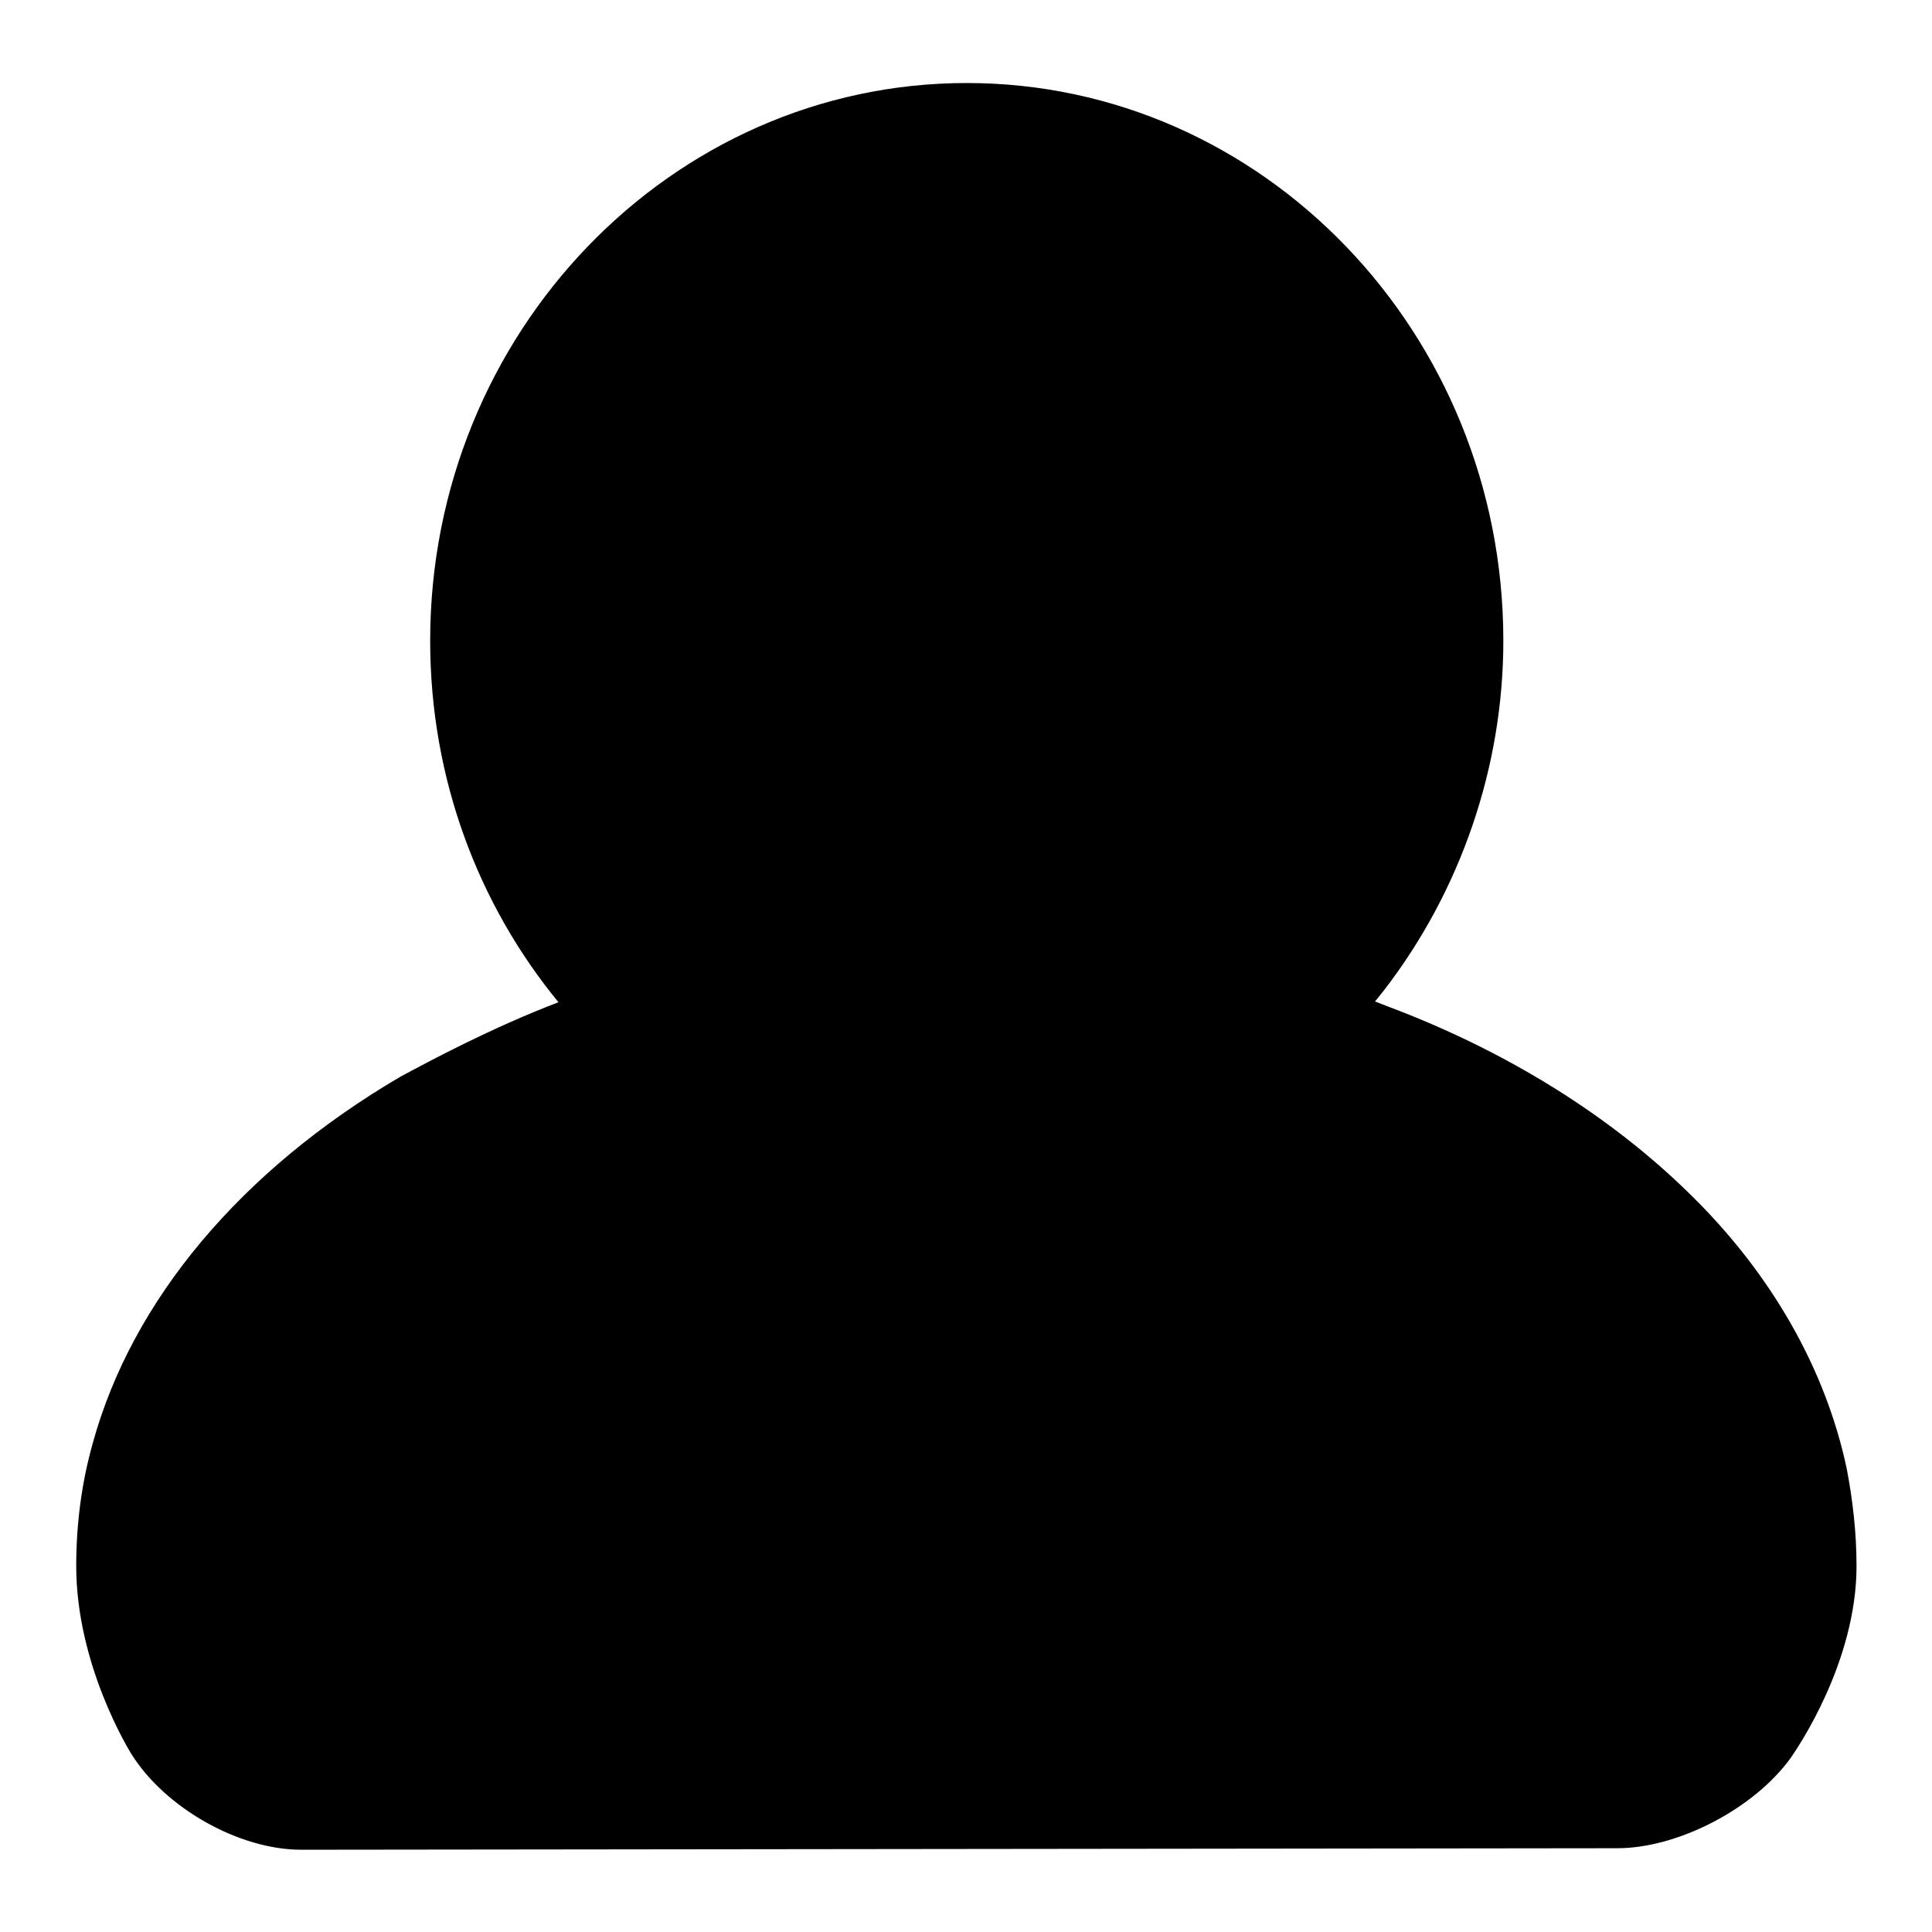
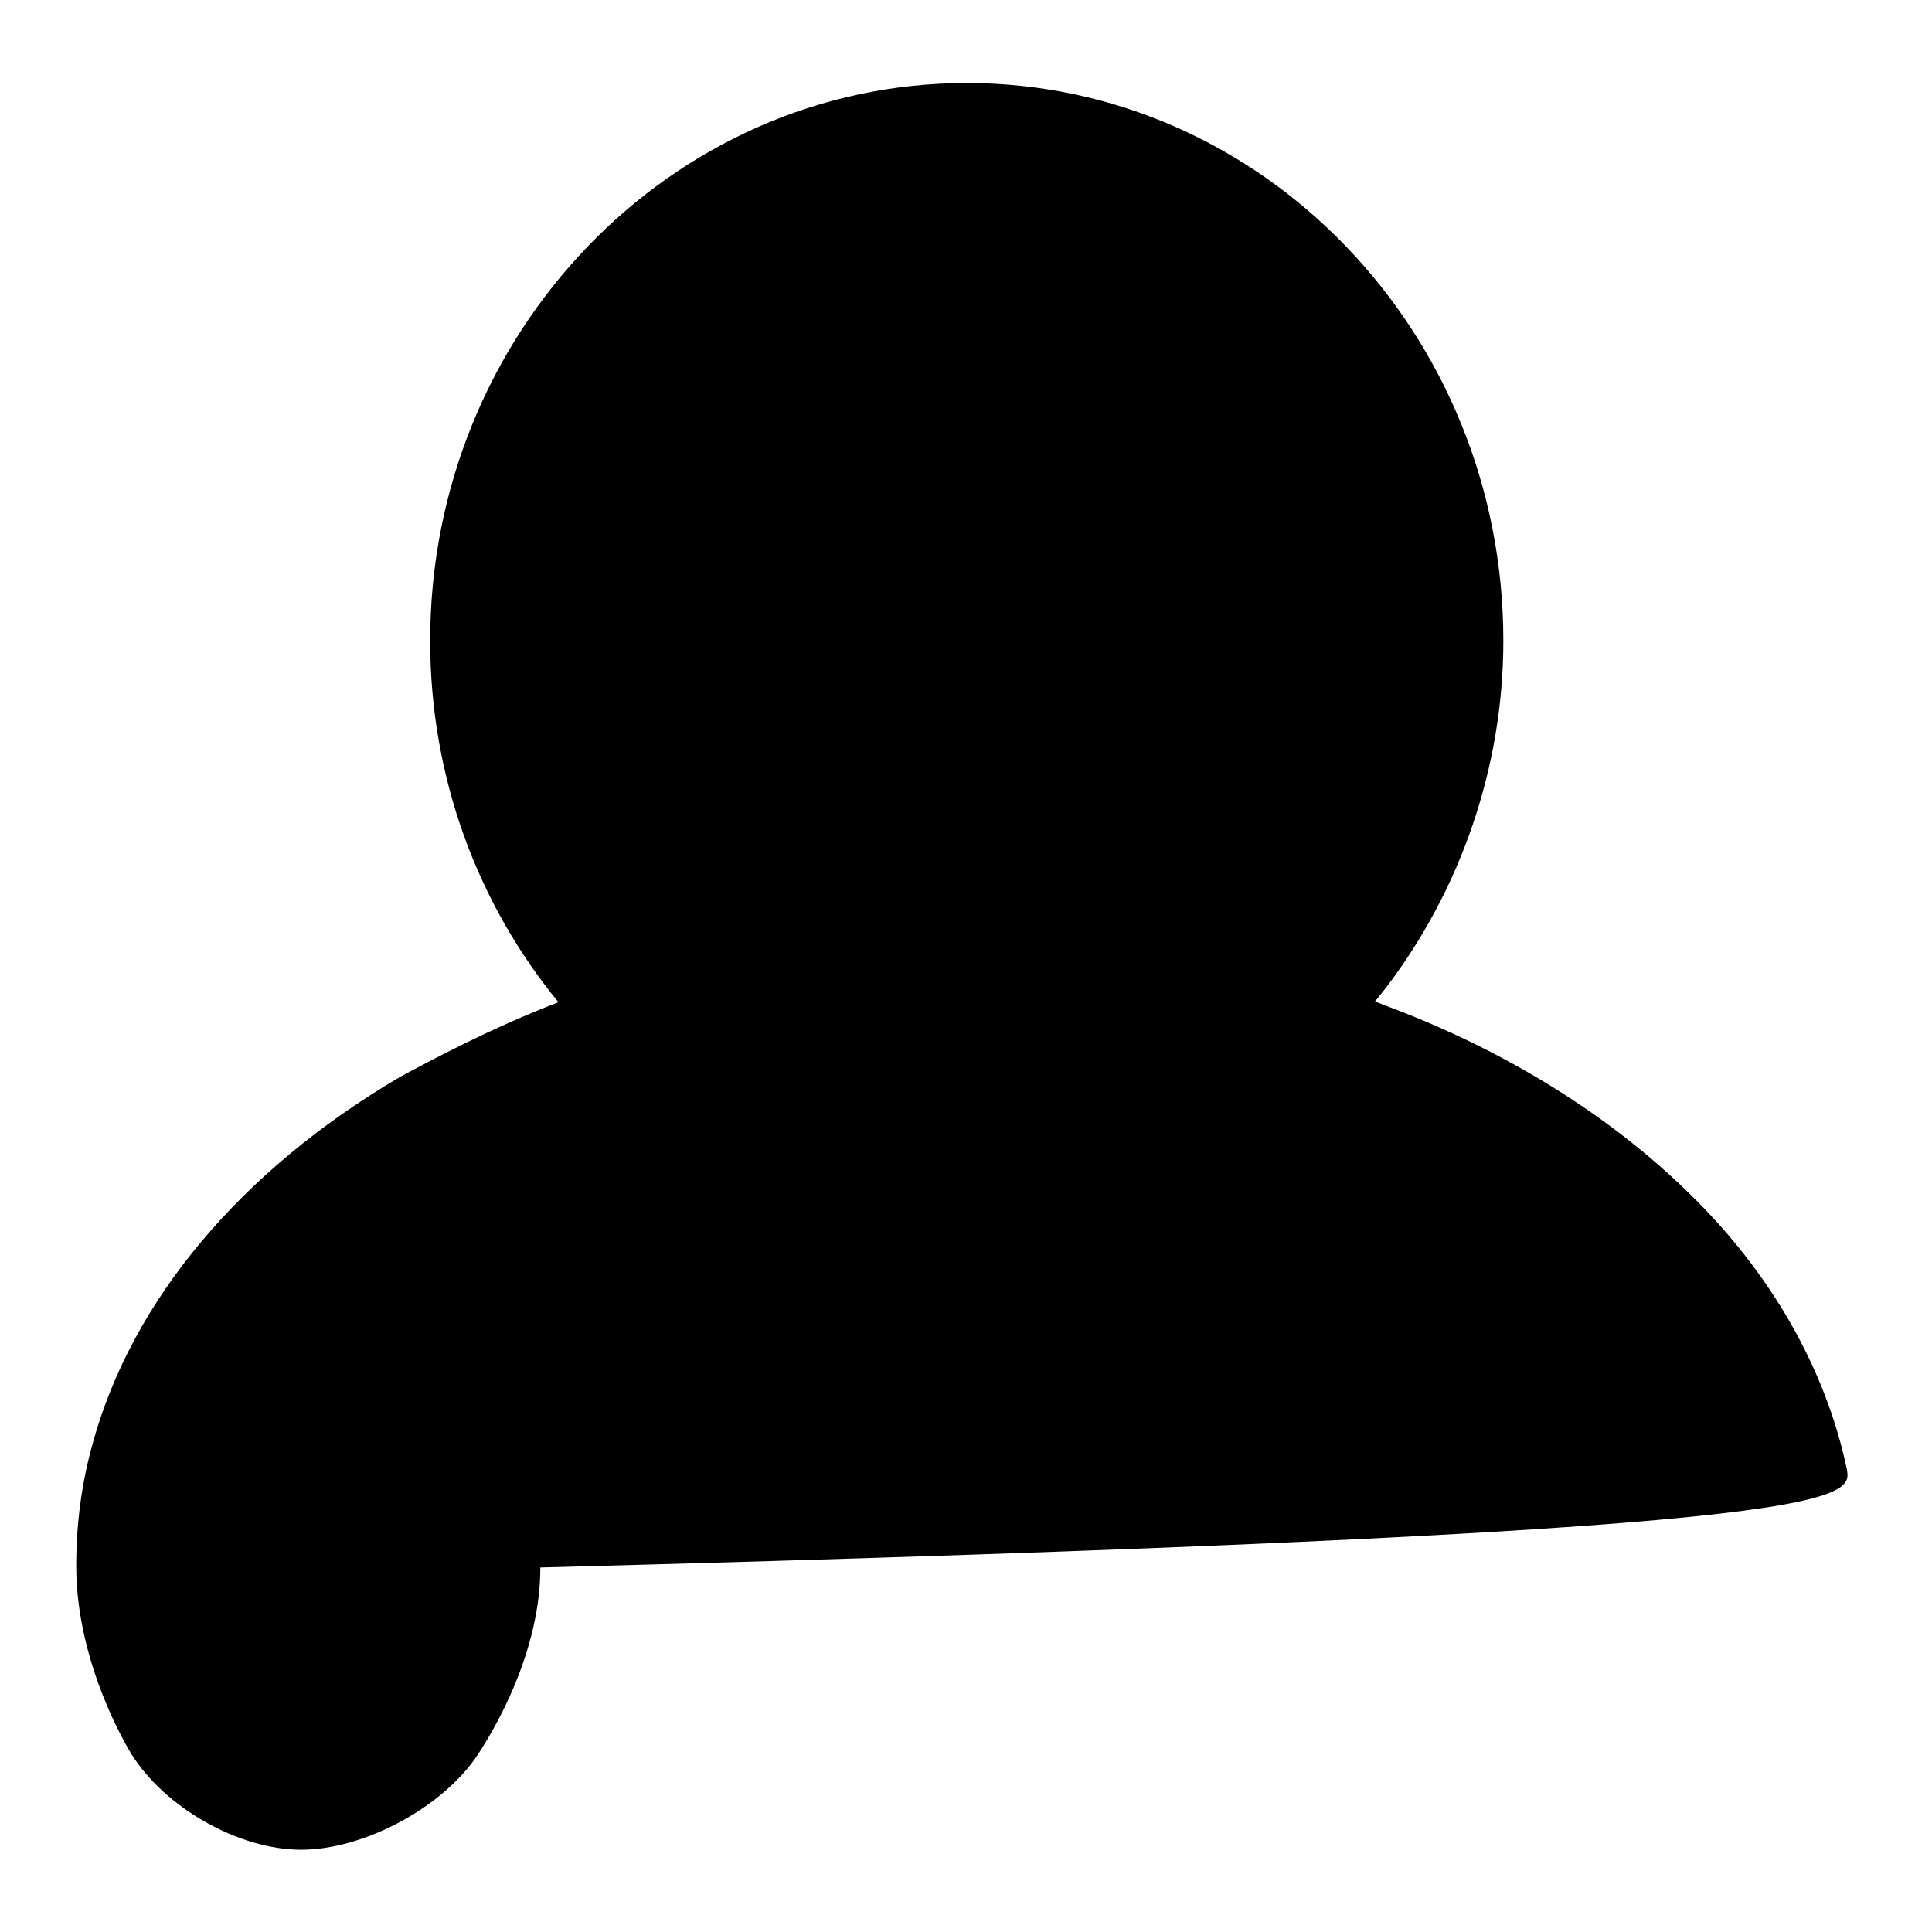
<svg xmlns="http://www.w3.org/2000/svg" version="1.1" x="0px" y="0px" viewBox="0 0 256 256" enable-background="new 0 0 256 256" xml:space="preserve">
  <g>
    <g>
-       <path fill="#000000" d="M244.7,194.6c-2.8-13.2-10-25.9-20.9-36.5c-10.4-10.2-24.1-18.8-39.8-24.7l-1.8-0.7l1.2-1.5c10.1-13.1,15.8-29.5,15.8-46.3c0-40.8-31.9-73.9-71.1-73.9c-39.2,0-71.1,33.2-71.1,73.9c0,18.3,6.4,35,17,47.9c-8.9,3.4-17.1,7.8-21,9.9l0,0c-21.1,12.4-35.5,29.6-40.7,48.5c-1.5,5.3-2.2,10.8-2.2,16.3c0,13.1,7,24.4,7.3,24.9c4.5,7.2,14.3,12.7,22.5,12.7l174.4-0.2c8.1,0,18.2-5.3,23-12c0.9-1.3,8.7-12.7,8.7-25.4C246,203.1,245.5,198.8,244.7,194.6z" />
+       <path fill="#000000" d="M244.7,194.6c-2.8-13.2-10-25.9-20.9-36.5c-10.4-10.2-24.1-18.8-39.8-24.7l-1.8-0.7l1.2-1.5c10.1-13.1,15.8-29.5,15.8-46.3c0-40.8-31.9-73.9-71.1-73.9c-39.2,0-71.1,33.2-71.1,73.9c0,18.3,6.4,35,17,47.9c-8.9,3.4-17.1,7.8-21,9.9l0,0c-21.1,12.4-35.5,29.6-40.7,48.5c-1.5,5.3-2.2,10.8-2.2,16.3c0,13.1,7,24.4,7.3,24.9c4.5,7.2,14.3,12.7,22.5,12.7c8.1,0,18.2-5.3,23-12c0.9-1.3,8.7-12.7,8.7-25.4C246,203.1,245.5,198.8,244.7,194.6z" />
    </g>
  </g>
</svg>